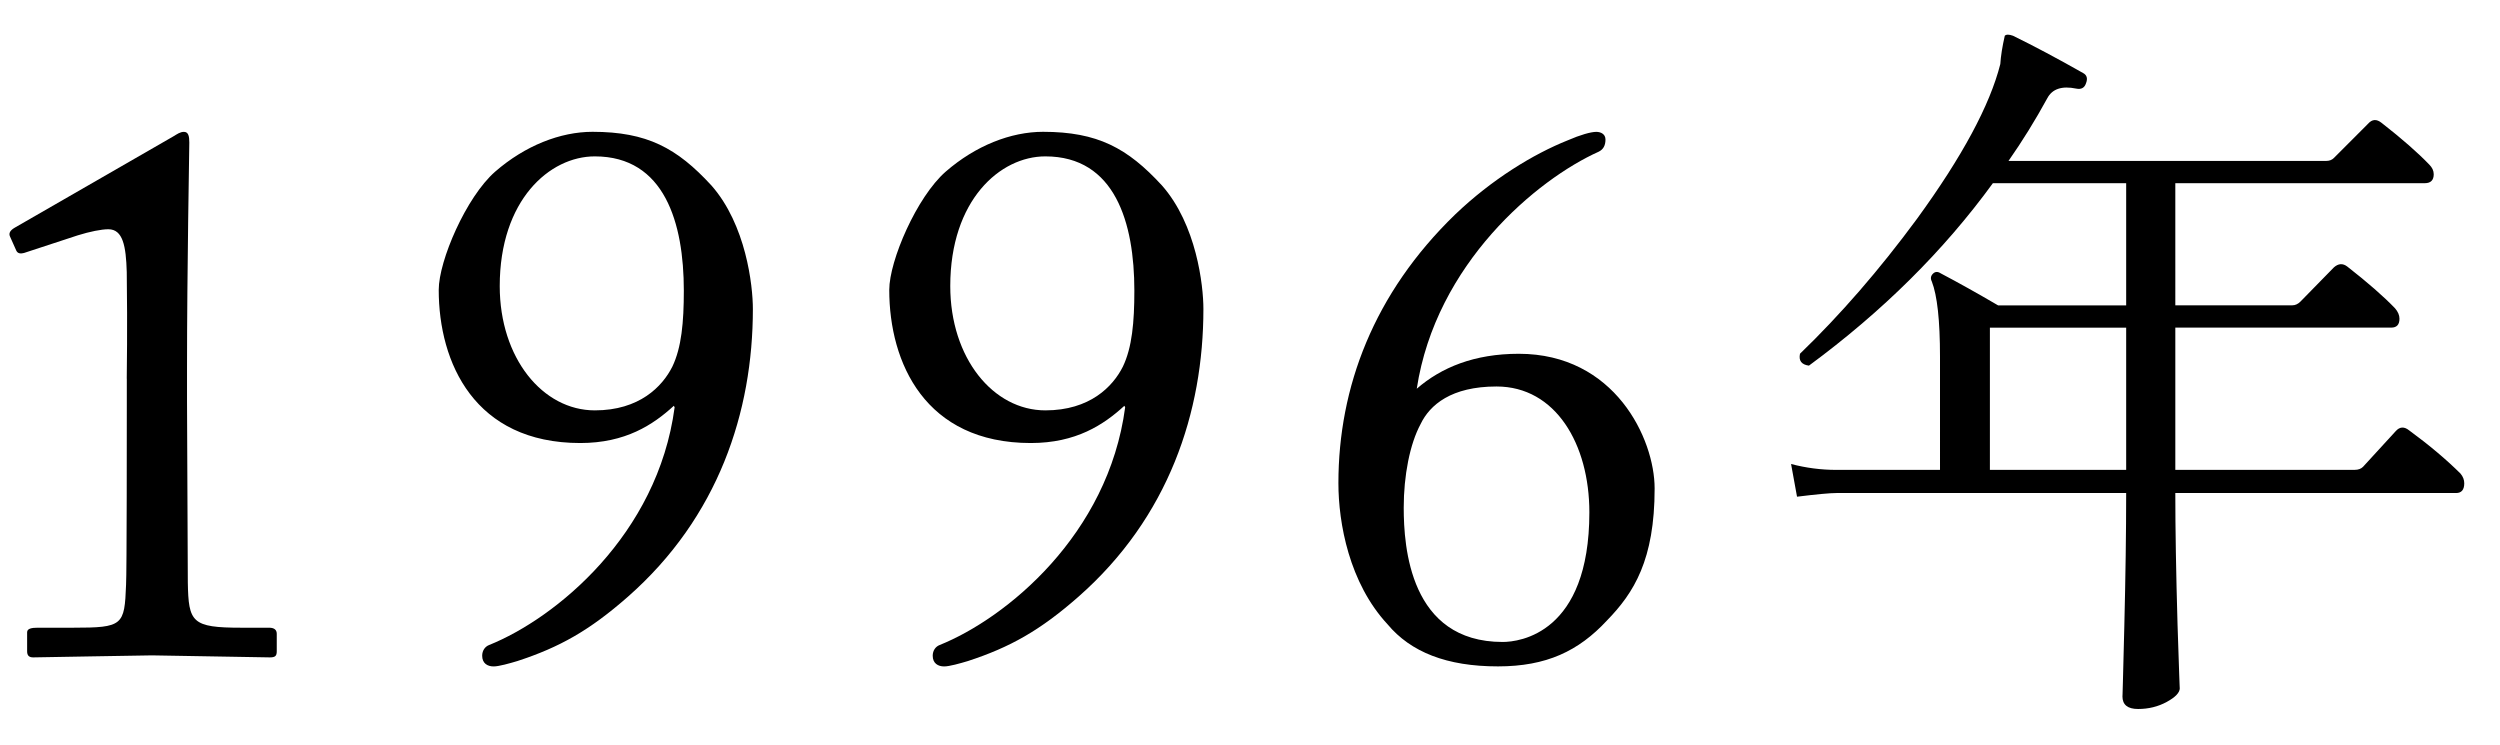
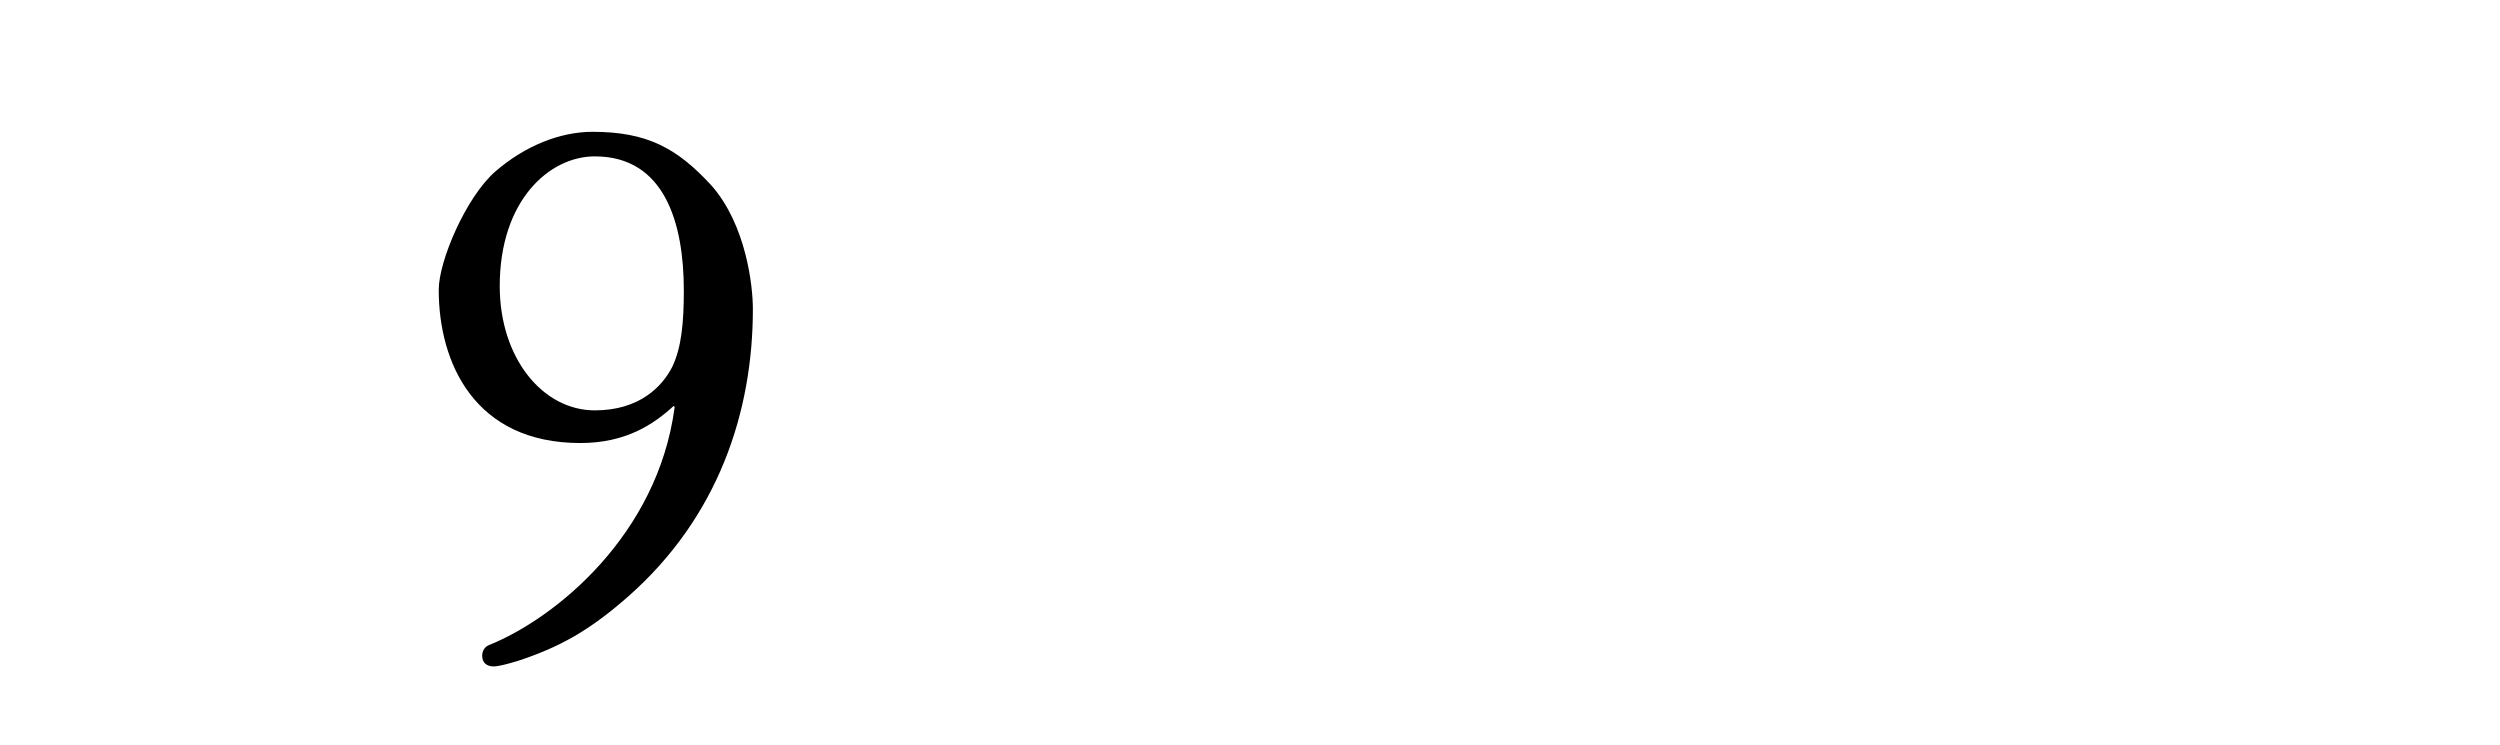
<svg xmlns="http://www.w3.org/2000/svg" version="1.1" x="0px" y="0px" width="47px" height="14px" viewBox="0 0 47 14" overflow="visible" enable-background="new 0 0 47 14" xml:space="preserve">
  <defs>
</defs>
  <g>
    <g>
-       <path d="M2.383,7.119c0-0.188,0.015-0.864,0-2.003C2.369,4.626,2.311,4.31,2.037,4.31c-0.13,0-0.346,0.043-0.577,0.115    L0.451,4.756C0.393,4.771,0.335,4.771,0.307,4.713l-0.116-0.26C0.162,4.396,0.177,4.338,0.278,4.28l2.979-1.715    c0.072-0.043,0.129-0.086,0.201-0.086c0.086,0,0.101,0.086,0.101,0.201c0,0.13-0.043,2.393-0.043,4.251v0.605    c0,0.173,0.015,3.228,0.015,3.415c0.014,0.749,0.072,0.85,1.009,0.85h0.519c0.101,0,0.144,0.043,0.144,0.115v0.329    c0,0.086-0.029,0.114-0.129,0.114c-0.13,0-2.088-0.038-2.217-0.038s-2.16,0.038-2.232,0.038c-0.072,0-0.115-0.028-0.115-0.114    v-0.358c0-0.071,0.086-0.086,0.202-0.086h0.663c0.938,0,0.966-0.043,0.995-0.807c0.014-0.188,0.014-3.098,0.014-3.357V7.119z" />
      <path d="M13.375,3.487c0.649,0.736,0.779,1.876,0.779,2.323c0,1.934-0.649,3.914-2.351,5.41c-0.721,0.633-1.284,0.949-2.077,1.208    c-0.144,0.043-0.346,0.101-0.446,0.101c-0.115,0-0.215-0.058-0.215-0.201c0-0.101,0.057-0.173,0.129-0.201    c1.253-0.504,3.171-2.071,3.489-4.47l-0.015-0.028c-0.389,0.357-0.909,0.7-1.759,0.7c-1.987,0-2.661-1.509-2.661-2.879    c0-0.549,0.516-1.746,1.061-2.223c0.562-0.489,1.225-0.749,1.831-0.749C12.164,2.479,12.726,2.781,13.375,3.487z M9.395,5.378    c0,1.356,0.808,2.337,1.788,2.337c0.836,0,1.269-0.447,1.457-0.822c0.173-0.36,0.216-0.837,0.216-1.429    c0-1.27-0.36-2.524-1.673-2.524C10.333,2.939,9.395,3.762,9.395,5.378z" />
-       <path d="M21.845,3.487c0.649,0.736,0.779,1.876,0.779,2.323c0,1.934-0.649,3.914-2.351,5.41c-0.721,0.633-1.284,0.949-2.077,1.208    c-0.144,0.043-0.346,0.101-0.446,0.101c-0.115,0-0.215-0.058-0.215-0.201c0-0.101,0.057-0.173,0.129-0.201    c1.253-0.504,3.171-2.071,3.489-4.47l-0.015-0.028c-0.389,0.357-0.909,0.7-1.759,0.7c-1.987,0-2.661-1.509-2.661-2.879    c0-0.549,0.516-1.746,1.061-2.223c0.562-0.489,1.225-0.749,1.831-0.749C20.634,2.479,21.196,2.781,21.845,3.487z M17.865,5.378    c0,1.356,0.808,2.337,1.788,2.337c0.836,0,1.269-0.447,1.457-0.822c0.173-0.36,0.216-0.837,0.216-1.429    c0-1.27-0.36-2.524-1.673-2.524C18.803,2.939,17.865,3.762,17.865,5.378z" />
-       <path d="M26.086,11.737c-0.722-0.778-0.924-1.904-0.924-2.654c0-1.803,0.664-3.568,2.194-5.05c0.692-0.662,1.471-1.137,2.12-1.396    c0.231-0.101,0.433-0.158,0.534-0.158c0.087,0,0.173,0.043,0.173,0.144c0,0.115-0.043,0.188-0.13,0.23    c-1.154,0.518-3.058,2.101-3.418,4.455c0.461-0.4,1.082-0.657,1.918-0.657c1.803,0,2.554,1.595,2.554,2.533    c0,1.341-0.39,1.962-0.896,2.481c-0.534,0.576-1.14,0.863-2.048,0.863C27.197,12.529,26.52,12.257,26.086,11.737z M29.88,9.632    c0-1.284-0.635-2.366-1.745-2.366c-0.851,0-1.255,0.346-1.428,0.707c-0.202,0.375-0.317,0.966-0.317,1.572    c0,0.735,0.115,2.524,1.86,2.524C28.567,12.069,29.88,11.911,29.88,9.632z" />
-       <path d="M46.258,8.904c0.047,0.056,0.07,0.117,0.07,0.182c0,0.122-0.052,0.183-0.154,0.183h-5.278    c0,0.672,0.014,1.498,0.042,2.478c0.028,0.858,0.042,1.256,0.042,1.19c0,0.084-0.082,0.17-0.245,0.259s-0.343,0.133-0.539,0.133    c-0.196,0-0.294-0.079-0.294-0.238c0,0.065,0.012-0.37,0.035-1.309c0.023-0.938,0.035-1.775,0.035-2.513h-5.446    c-0.121,0-0.369,0.023-0.742,0.069l-0.112-0.615c0.28,0.074,0.565,0.111,0.854,0.111h1.946V6.706c0-0.681-0.052-1.152-0.154-1.414    c-0.028-0.056-0.021-0.104,0.021-0.146s0.091-0.044,0.147-0.007c0.336,0.177,0.695,0.378,1.078,0.602h2.408V3.444h-2.506    c-0.924,1.27-2.077,2.413-3.458,3.43c-0.14-0.019-0.196-0.093-0.168-0.224c0.756-0.729,1.489-1.572,2.198-2.534    c0.849-1.166,1.372-2.137,1.568-2.912c0.009-0.149,0.037-0.326,0.084-0.532c0.028-0.027,0.079-0.027,0.154,0    c0.401,0.196,0.84,0.43,1.316,0.7c0.074,0.038,0.093,0.104,0.056,0.196c-0.028,0.084-0.089,0.117-0.182,0.098    c-0.271-0.056-0.453,0.005-0.546,0.183c-0.224,0.41-0.467,0.803-0.728,1.176h5.978c0.056,0,0.103-0.019,0.14-0.056l0.644-0.645    c0.075-0.084,0.159-0.089,0.252-0.014c0.383,0.299,0.681,0.56,0.896,0.784c0.056,0.056,0.084,0.116,0.084,0.182    c0,0.112-0.056,0.168-0.168,0.168h-4.69V5.74h2.198c0.056,0,0.107-0.023,0.154-0.07l0.63-0.644    c0.084-0.074,0.168-0.079,0.252-0.014c0.383,0.299,0.681,0.56,0.896,0.783c0.056,0.065,0.084,0.131,0.084,0.196    c0,0.112-0.051,0.168-0.154,0.168h-4.06v2.674h3.374c0.065,0,0.117-0.019,0.154-0.056c0.187-0.205,0.392-0.429,0.616-0.672    c0.075-0.084,0.159-0.089,0.252-0.014C45.675,8.372,45.997,8.644,46.258,8.904z M39.972,8.834V6.16H37.41v2.674H39.972z" />
    </g>
  </g>
-   <rect id="_x3C_スライス_x3E__1_" fill="none" width="47" height="14" />
</svg>